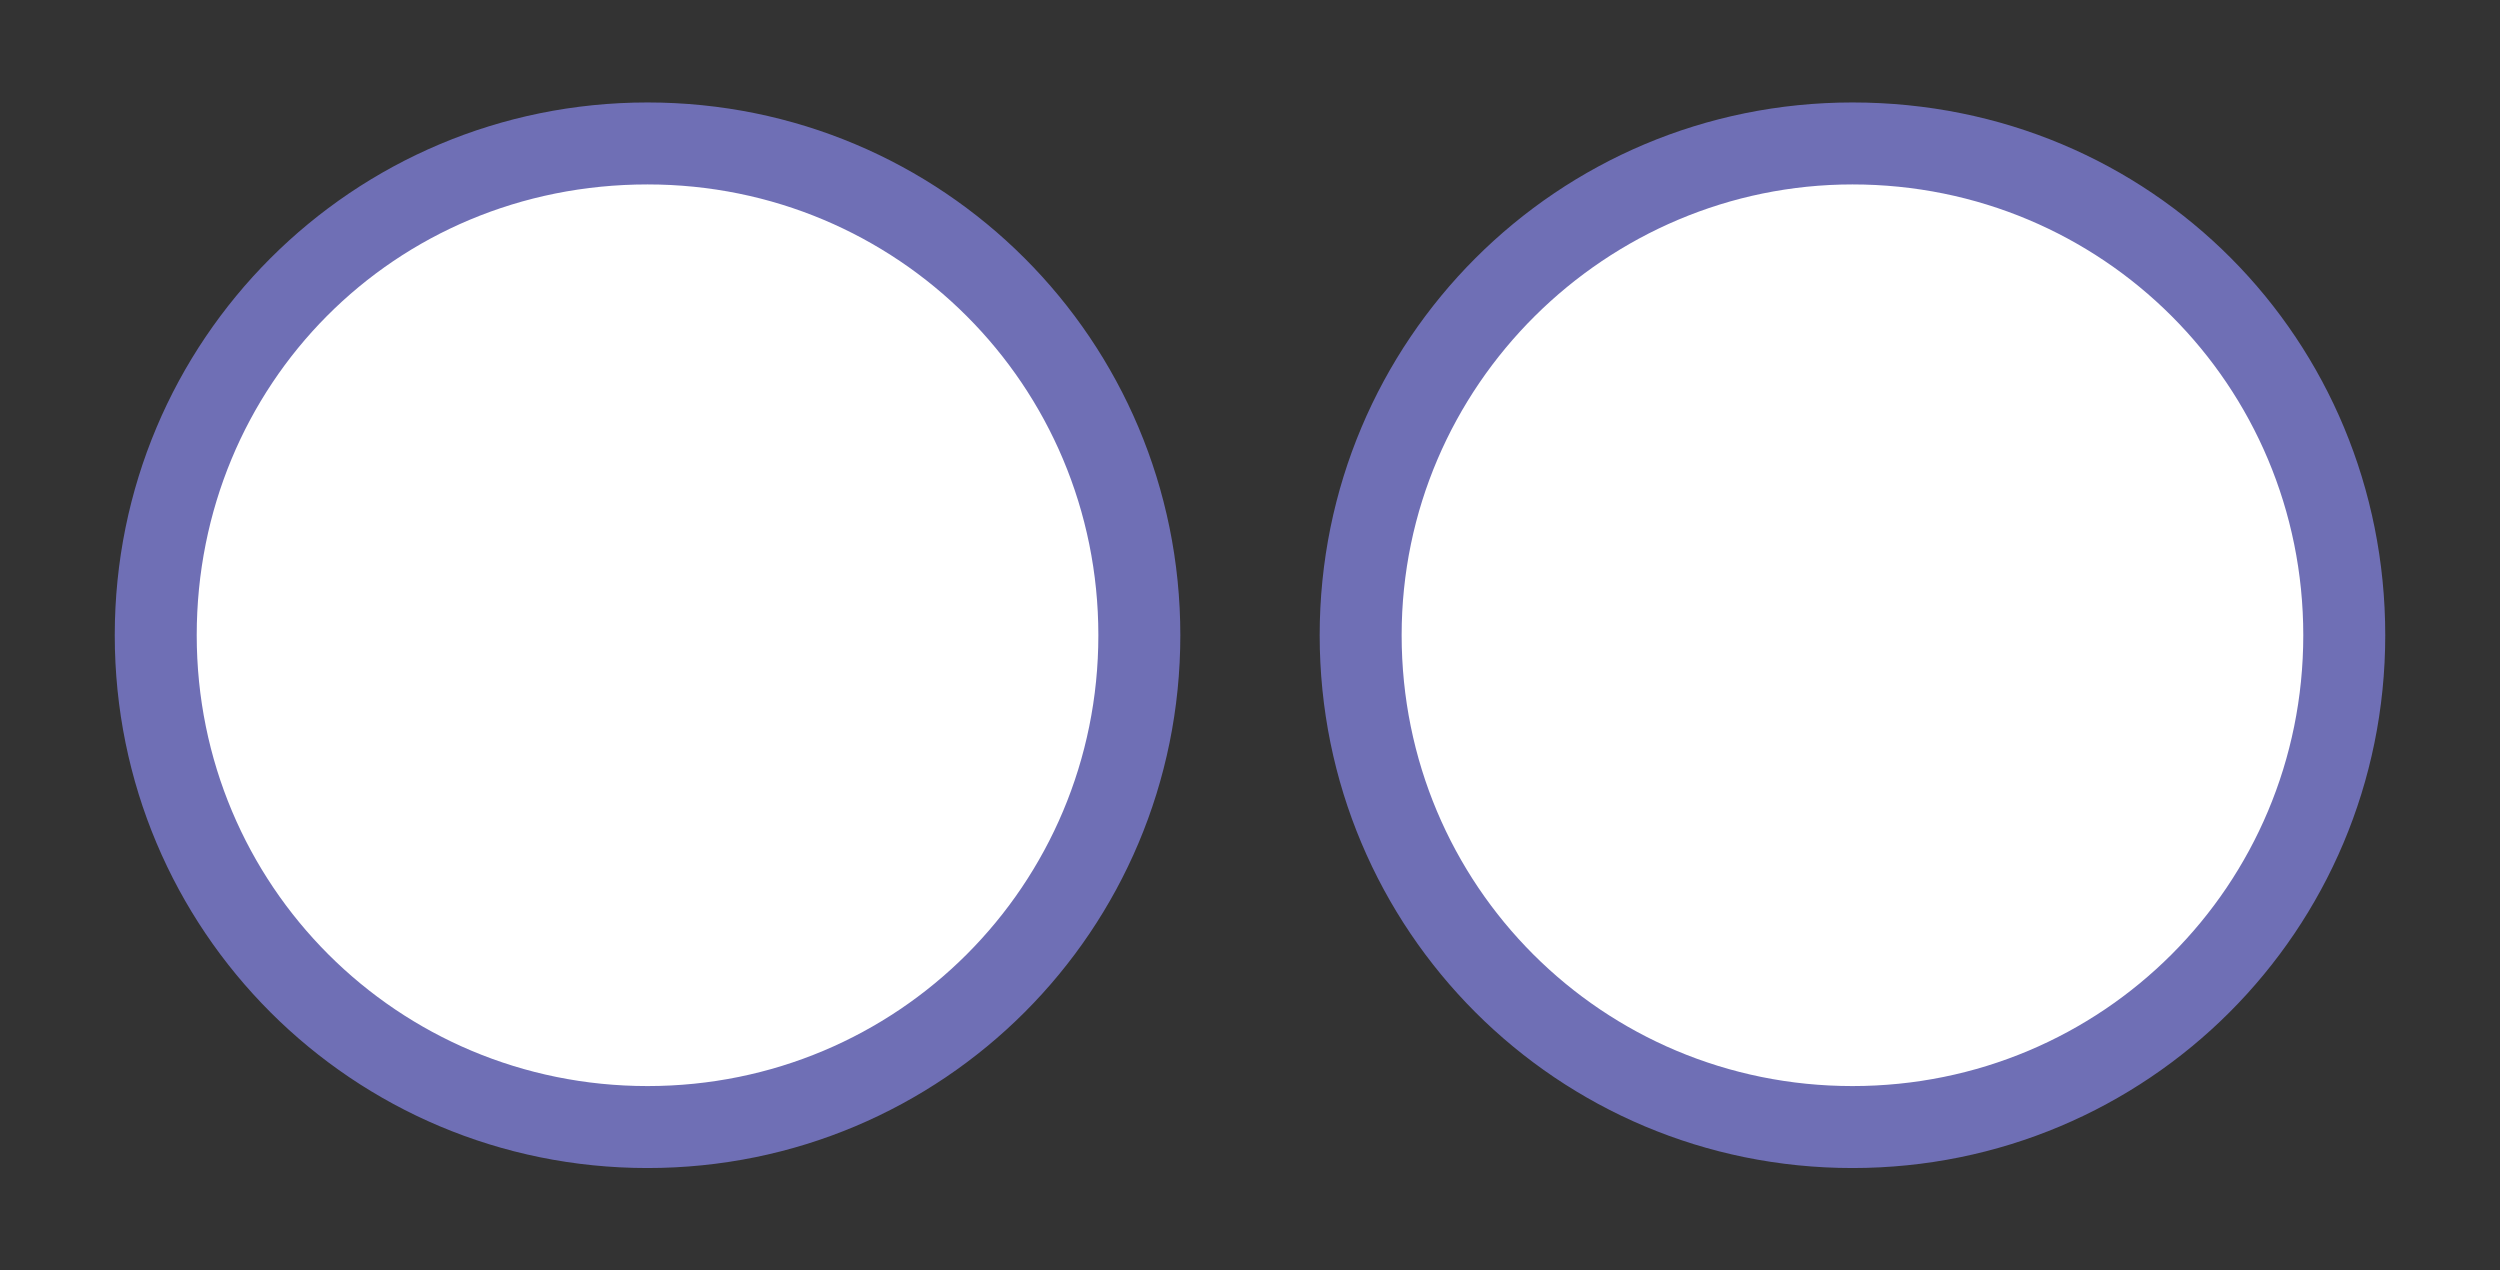
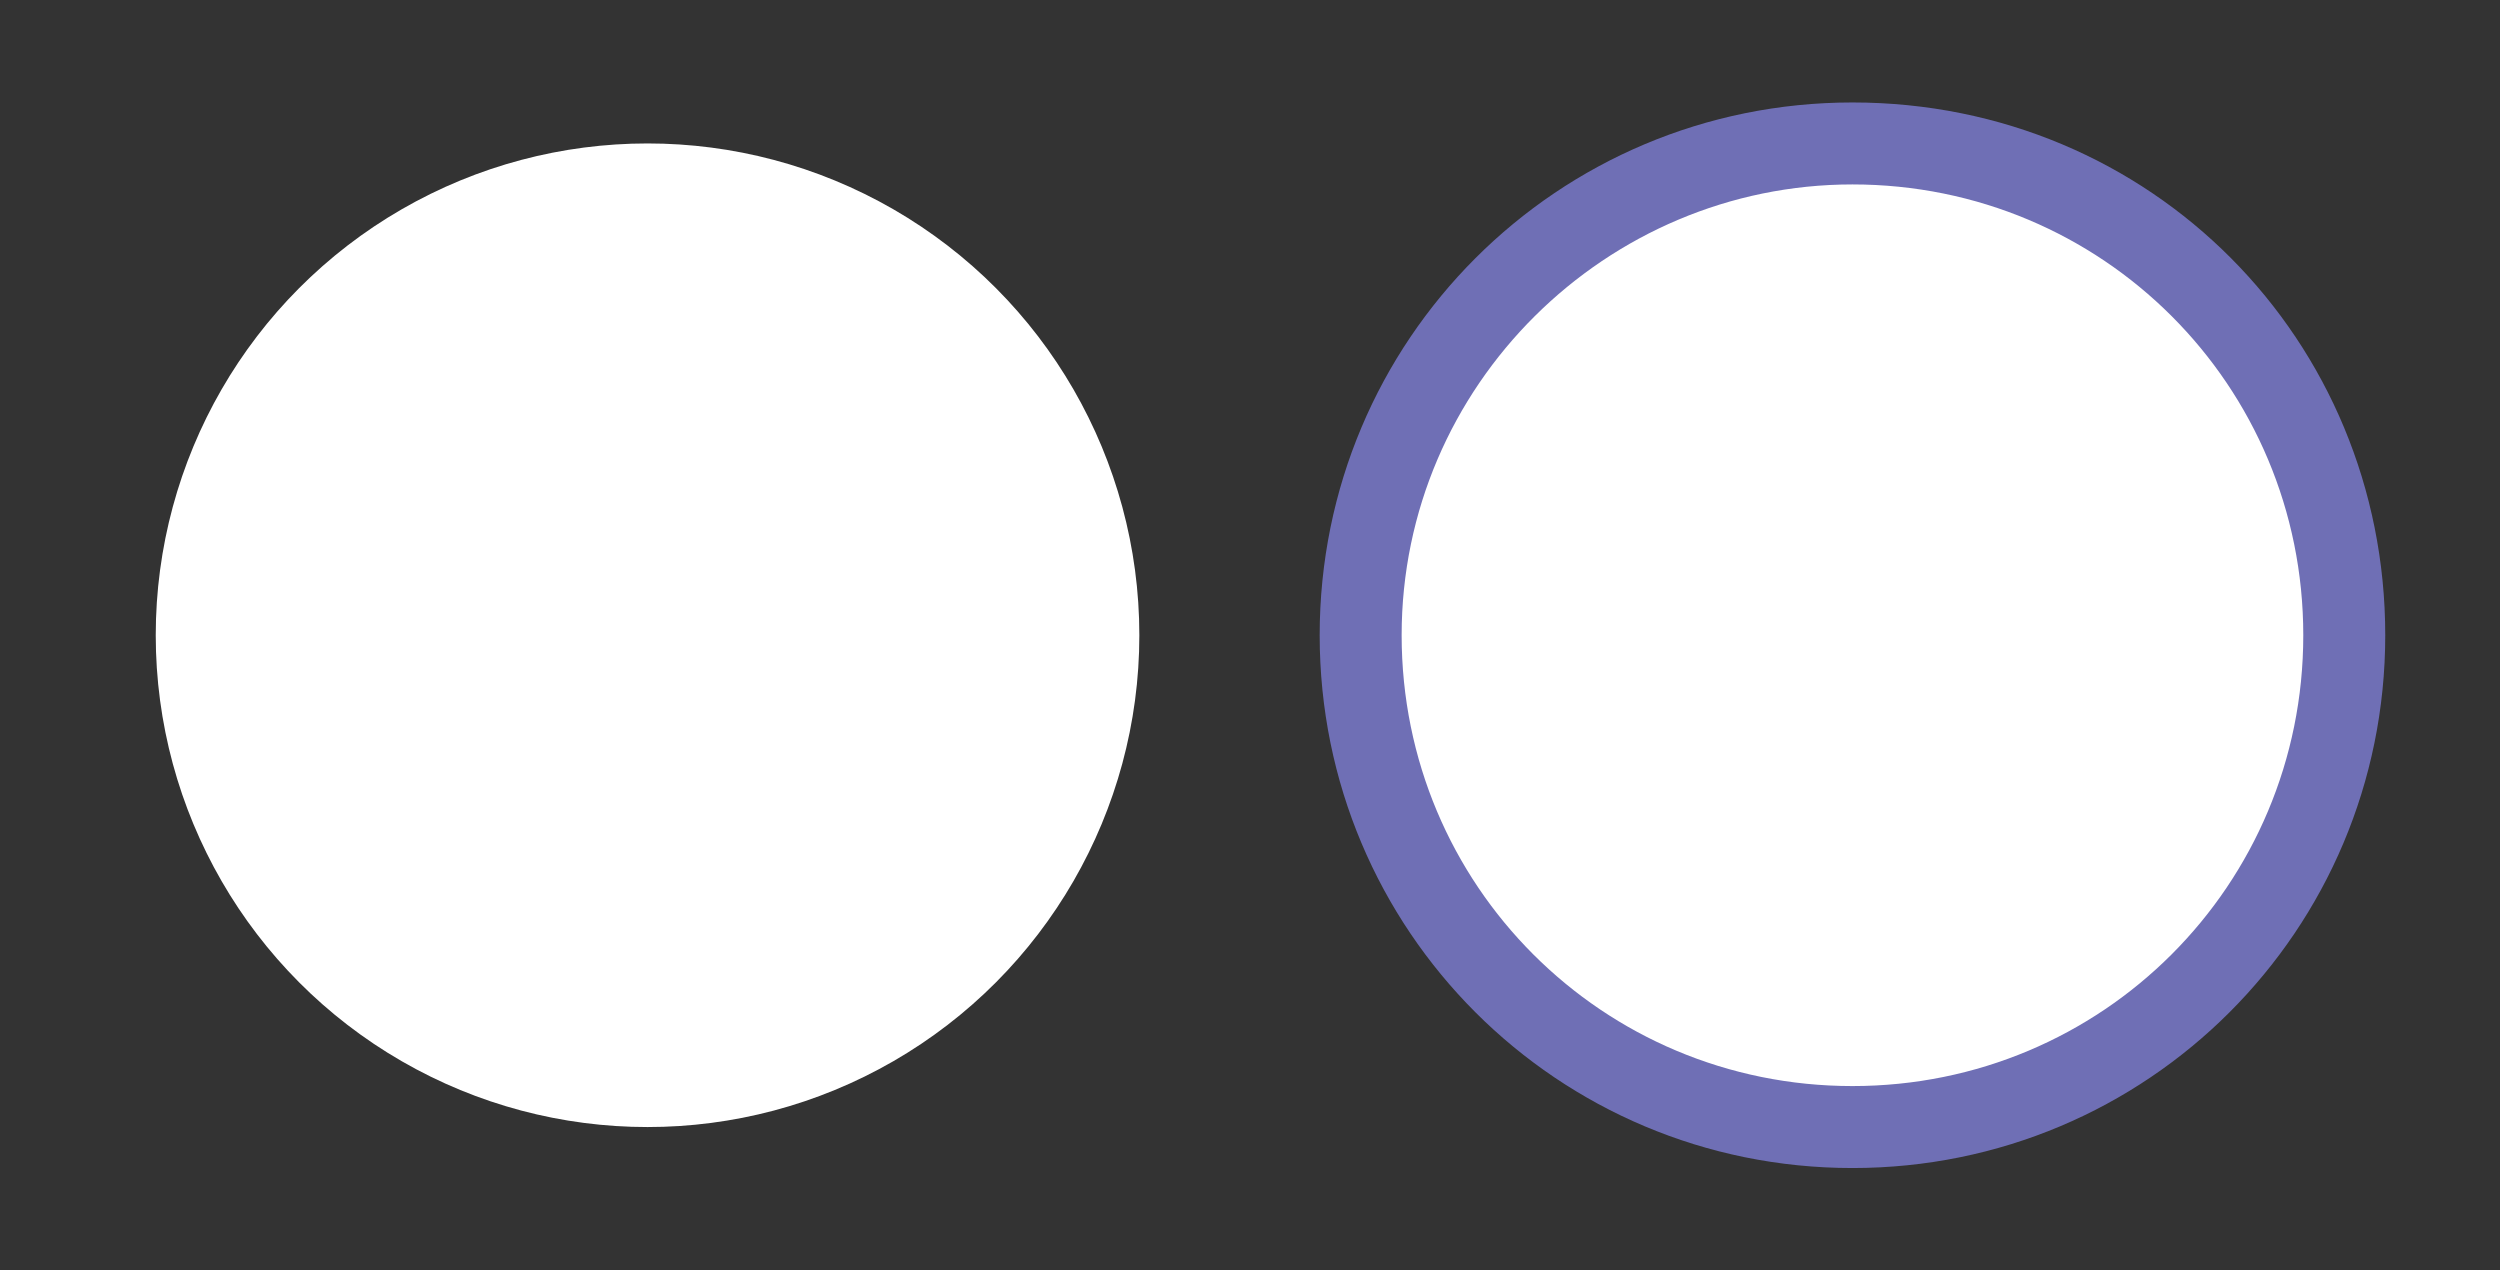
<svg xmlns="http://www.w3.org/2000/svg" id="Слой_1" x="0px" y="0px" viewBox="0 0 61 31" xml:space="preserve">
  <rect x="0" y="0" width="61" height="31" fill="#333333" stroke="none" />
  <g>
    <circle fill="#FFFFFF" cx="45.2" cy="15.5" r="12" />
    <path fill="#6F6FB5" d="M45.2,4.5c6.1,0,11,4.9,11,11s-4.9,11-11,11s-11-4.9-11-11S39.2,4.5,45.2,4.5 M45.2,2.5 c-7.2,0-13,5.8-13,13s5.8,13,13,13s13-5.8,13-13S52.5,2.5,45.2,2.5L45.2,2.5z" />
  </g>
  <g>
    <circle fill="#FFFFFF" cx="15.8" cy="15.5" r="12" />
-     <path fill="#6F6FB5" d="M15.8,4.5c6.1,0,11,4.9,11,11s-4.9,11-11,11s-11-4.9-11-11S9.6,4.5,15.8,4.5 M15.8,2.5c-7.2,0-13,5.8-13,13 s5.8,13,13,13s13-5.8,13-13S23,2.5,15.8,2.5L15.8,2.5z" />
  </g>
</svg>